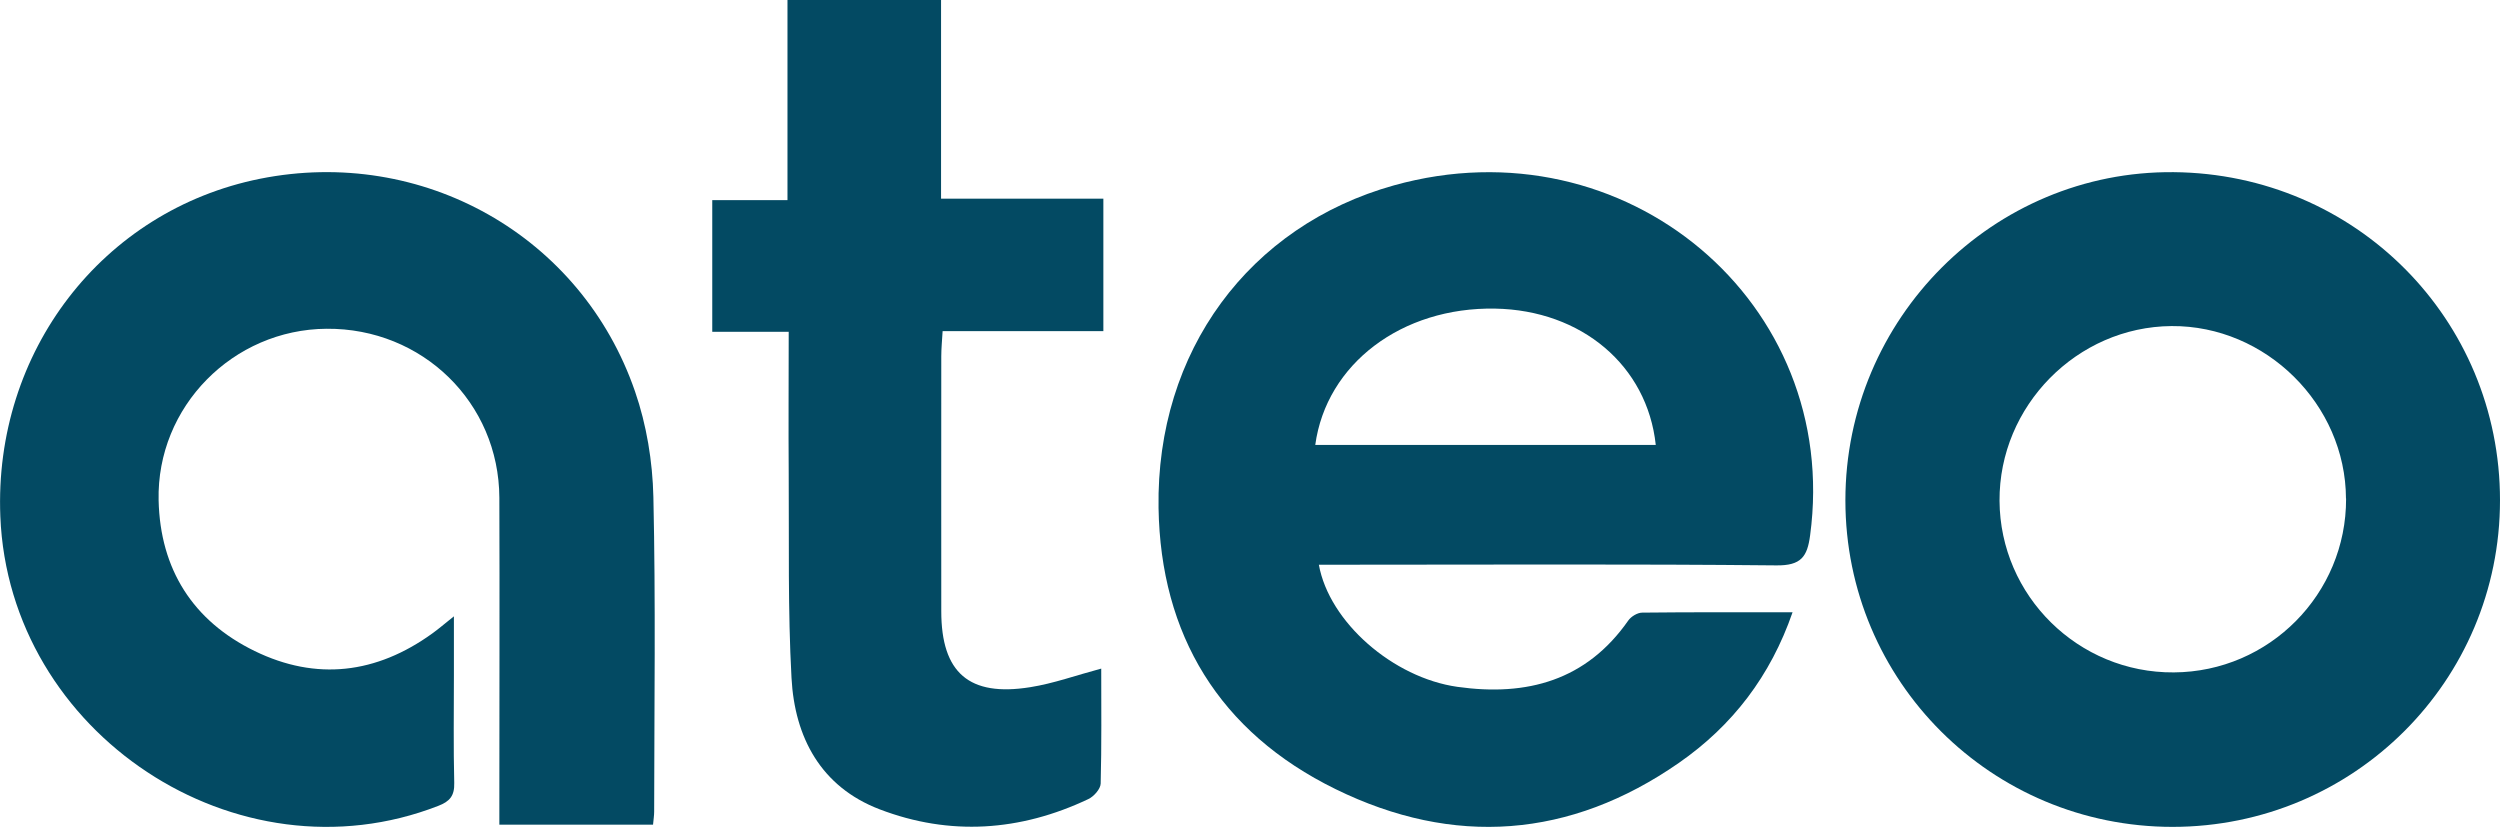
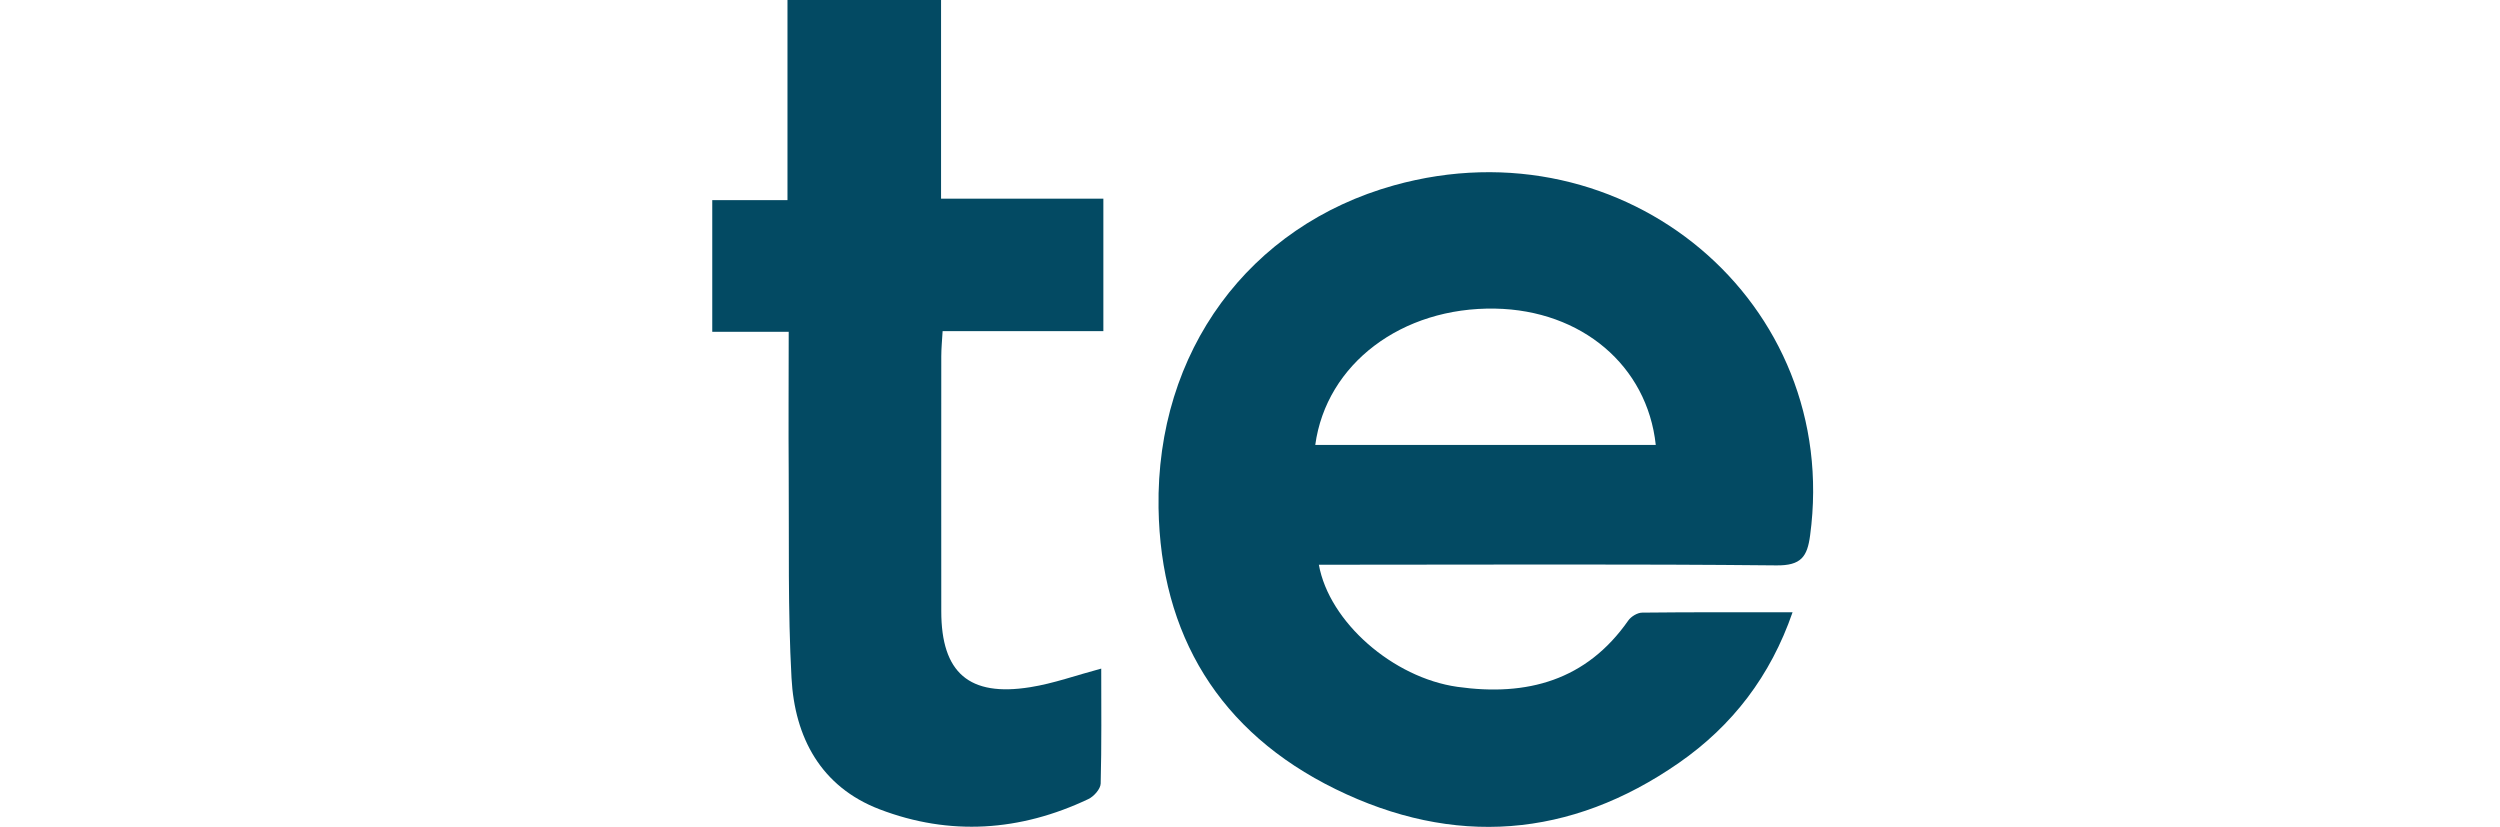
<svg xmlns="http://www.w3.org/2000/svg" id="Layer_1" version="1.1" viewBox="0 0 2233.4 738.7">
  <defs>
    <style> .st0 { fill: #034a63; } </style>
  </defs>
  <path class="st0" d="M1178.2,504.4c9.2,51.4,66.4,101.1,123.8,109.2,62.3,8.8,115.3-5.8,152.6-59.2,2.5-3.6,8.2-7.1,12.5-7.1,44-.5,88-.3,134.3-.3-19.7,56.9-53.6,101.2-101.5,134.5-97.1,67.5-201.3,75.2-306.7,23.5-104.1-51-156.4-138.1-158.2-251.3-2.2-140,81.1-252,210.3-288.1,206.7-57.7,399.7,104.8,371.8,312.6-2.5,19-7.9,27.2-30.3,26.9-128.4-1.3-256.9-.6-385.3-.6s-14.6,0-23.4,0ZM1479.2,397.5c-7.6-70.9-66.3-120.4-143.5-121.8-83.3-1.5-150.8,49.3-160.7,121.8h304.3Z" />
-   <path class="st0" d="M583.4,736.7h-137.3c0-7.1,0-14.1,0-21,0-90.3.3-180.7,0-271-.3-85-68.8-151.7-154.4-151-83.5.6-151.9,69.5-150,153.3,1.4,61.5,30.6,107.7,85.8,134.6,55.2,26.9,108.8,20.3,158.7-15.7,5.3-3.8,10.3-8.1,19.3-15.3,0,20,0,36.2,0,52.5,0,32.1-.5,64.3.3,96.4.3,11.4-4,16.5-14.2,20.4C211.8,790,8,655.4.3,461.3-5.6,314.2,91.5,188,232.3,159.7c144.8-29,287,50.6,335,190,10.3,29.8,15.7,62.6,16.4,94.2,2.1,93.6.8,187.4.7,281.1,0,3.3-.5,6.5-1,11.7Z" />
-   <path class="st0" d="M1941,738.7c-161.9,0-292.4-130.1-292.4-291.7,0-162.5,132.2-294.7,293.3-293.2,162.4,1.5,291.5,131.3,291.5,293.1,0,161.4-130.6,291.7-292.5,291.8ZM2095.8,445.4c-.3-84.2-71.7-154.7-155.8-154.1-84.5.6-154.2,71.4-153.7,156.1.5,85,70.4,153.9,155.7,153.3,85.3-.5,154.2-70.1,153.9-155.3Z" />
  <path class="st0" d="M704.5,296.4h-68.2v-117.6h67.2V0h137.2v177.5h145v118.3h-143.6c-.5,8.6-1.2,15.6-1.2,22.6,0,75.9-.1,151.8,0,227.7,0,54.9,24.8,76.6,79.5,67.8,20.8-3.3,40.9-10.6,63.4-16.6,0,34.1.4,68.4-.5,102.7-.1,4.8-6.1,11.6-11.1,13.9-60.8,28.8-123.7,33.1-186.4,9.1-52.5-20.1-75.9-64.3-78.7-117.5-3.3-60.4-2.1-121.1-2.5-181.7-.3-41.8,0-83.7,0-127.5Z" />
</svg>